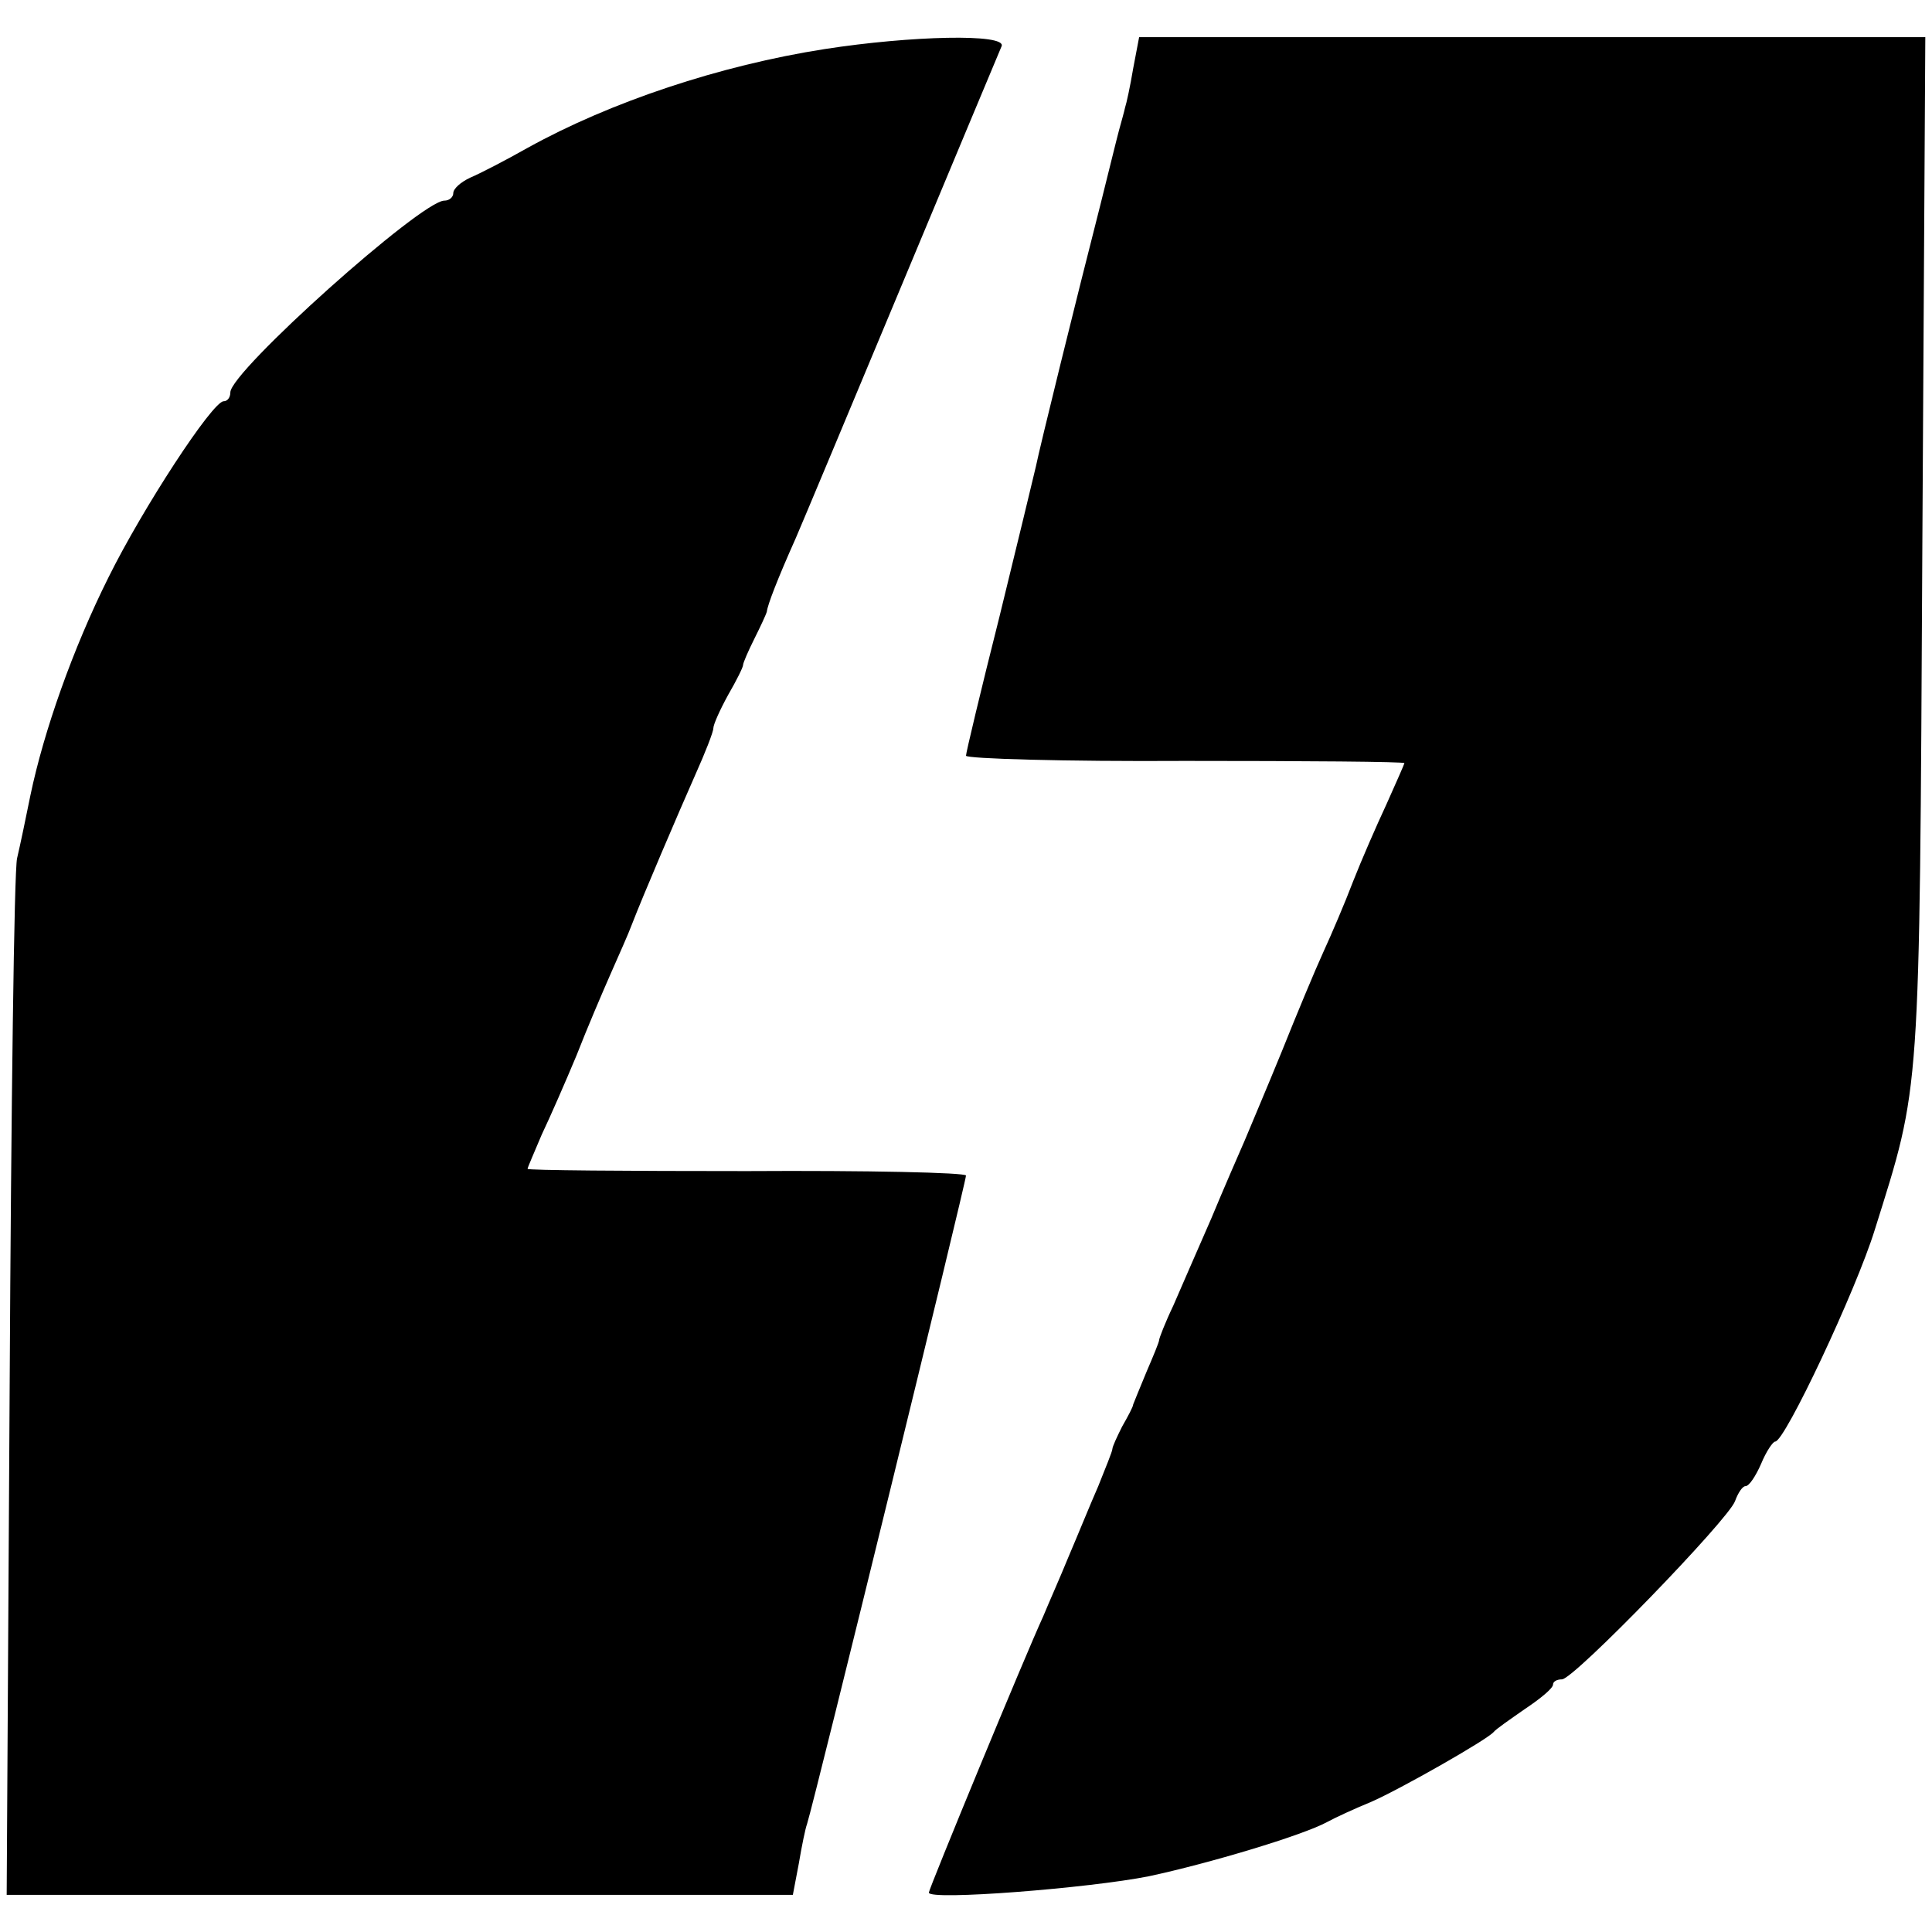
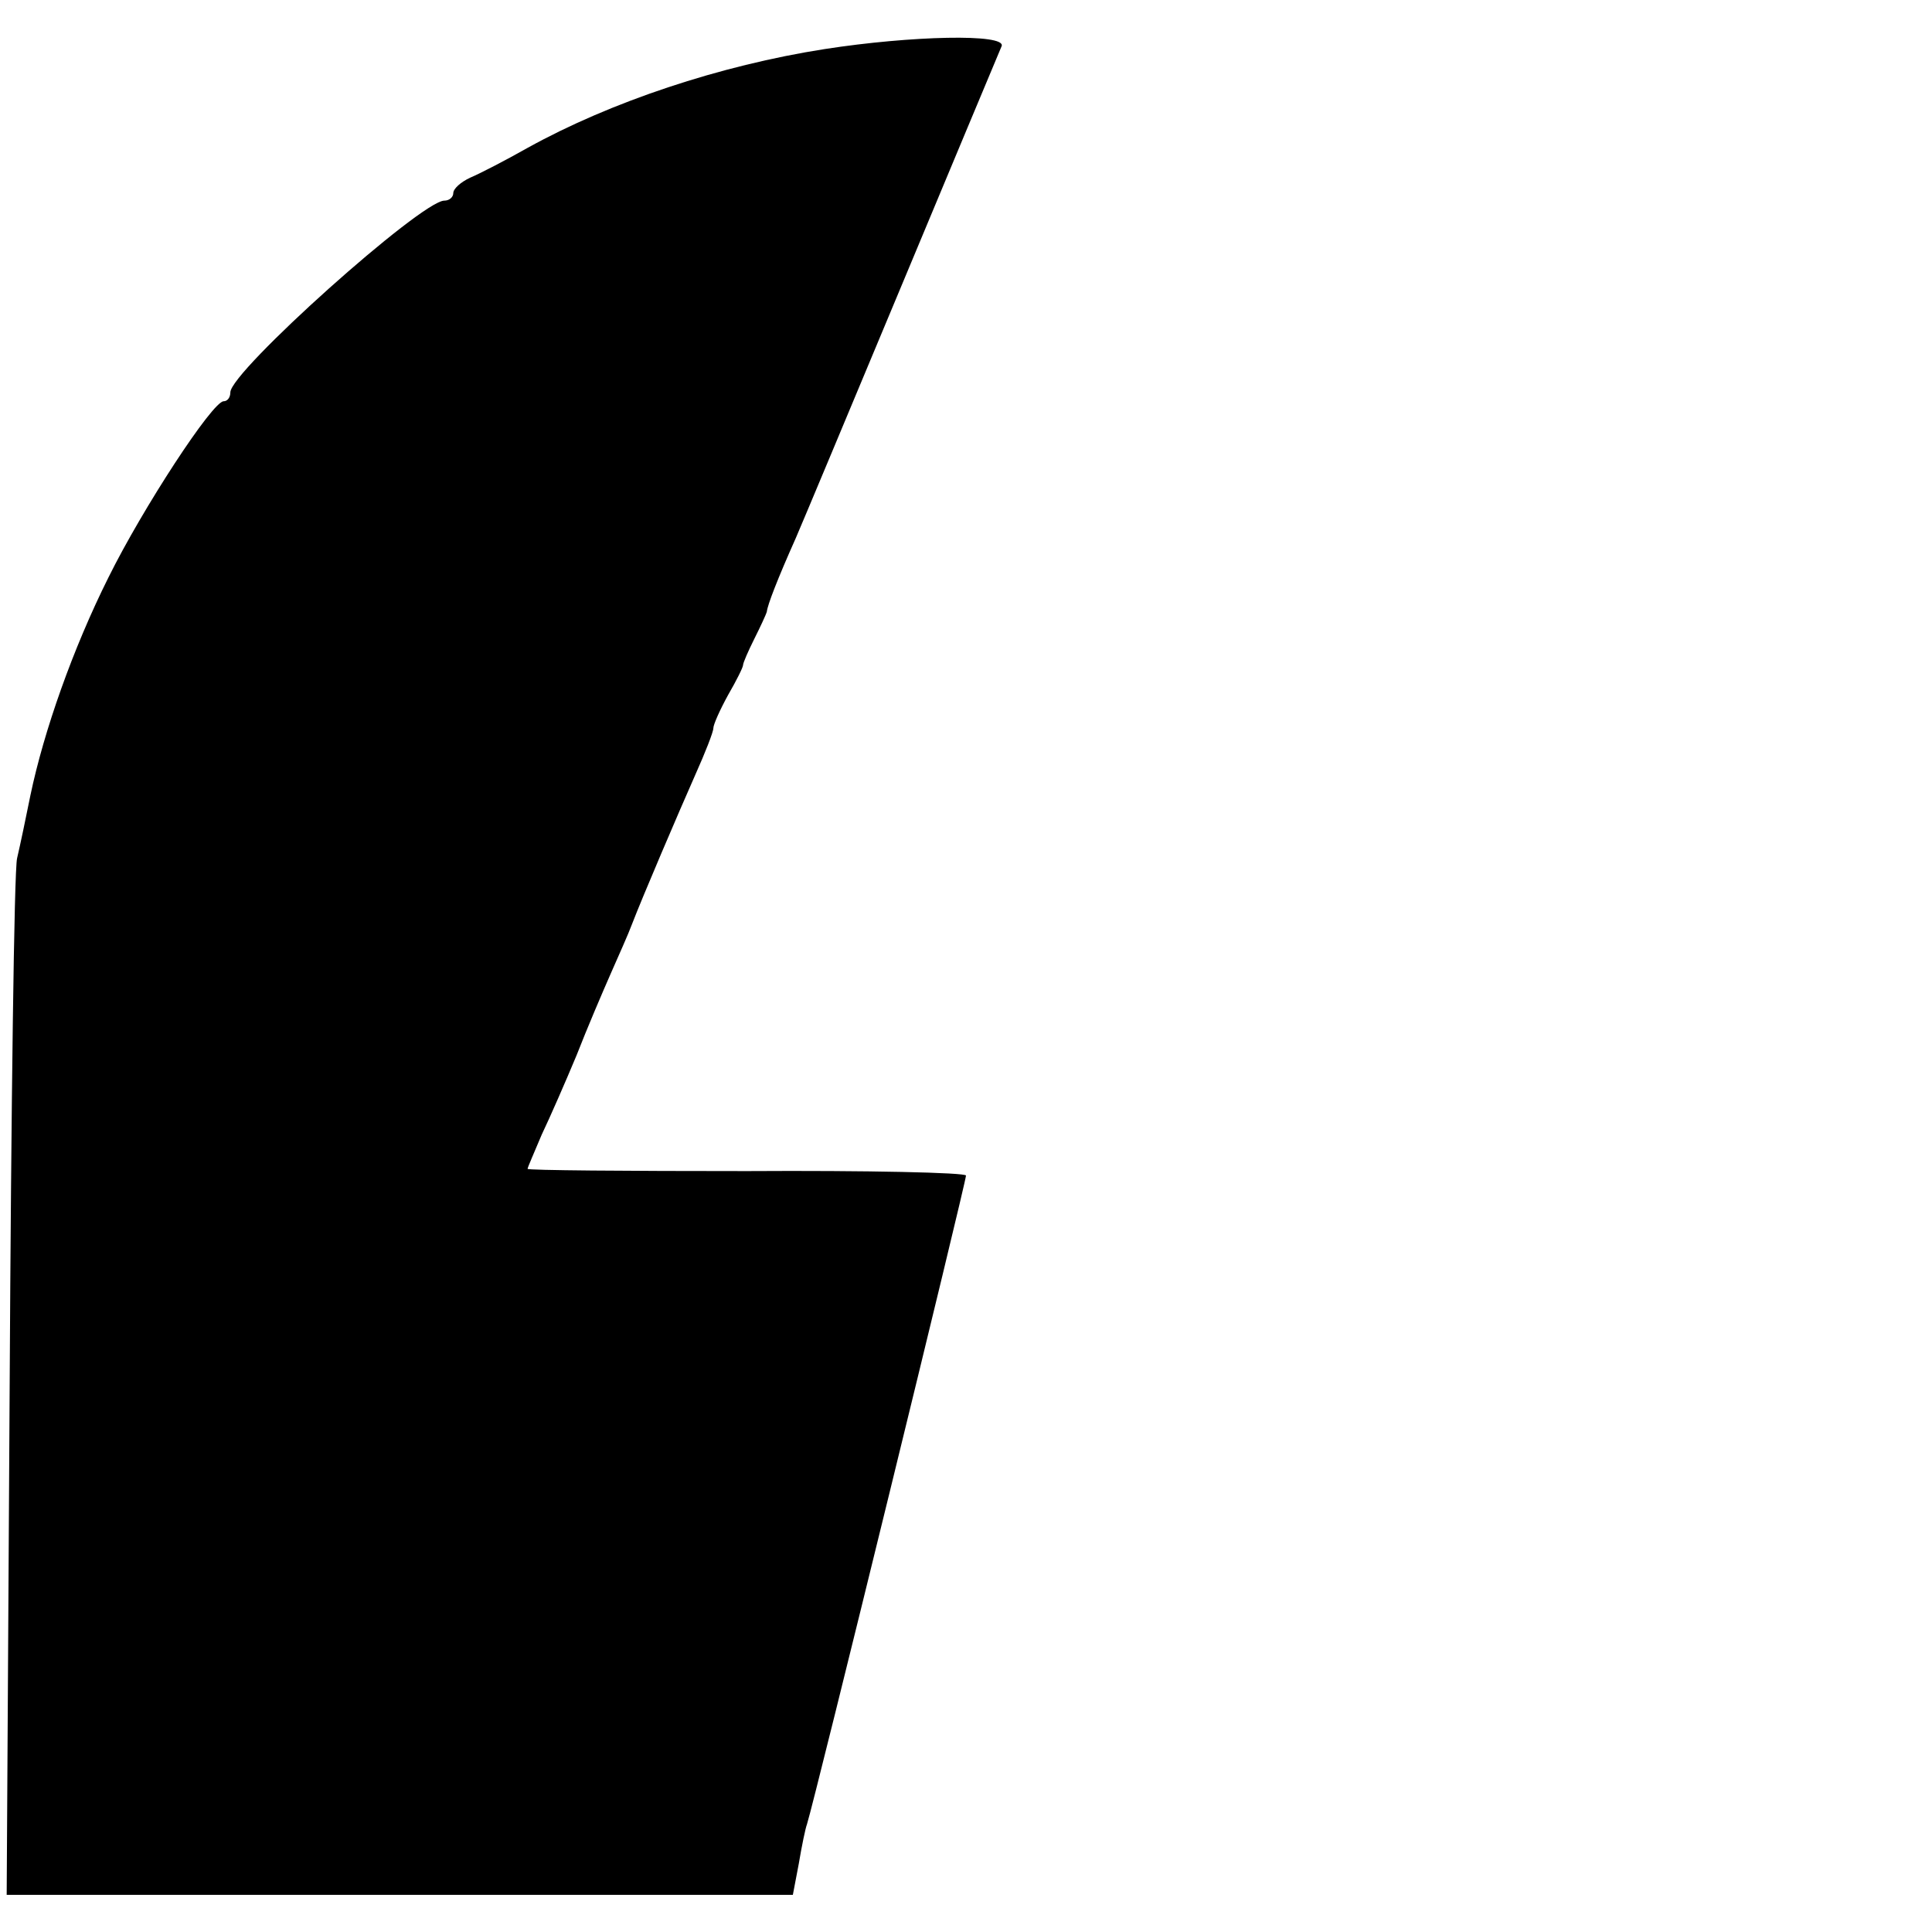
<svg xmlns="http://www.w3.org/2000/svg" version="1.0" width="260pt" height="260pt" viewBox="0 0 260 260" preserveAspectRatio="xMidYMid meet">
  <g transform="translate(0,260) scale(0.1,-0.1)" fill="#000000" stroke="none">
    <path d="M1110 2534 c-141 -22 -288 -71 -400 -133 -30 -17 -65 -35 -77 -40 -13 -6 -23 -15 -23 -21 0 -5 -5 -10 -12 -10 -31 0 -288 -230 -288 -258 0 -7 -4 -12 -9 -12 -15 0 -109 -144 -155 -237 -48 -96 -87 -207 -105 -293 -6 -30 -14 -68 -18 -85 -4 -16 -8 -337 -10 -712 l-4 -683 529 0 529 0 8 42 c4 24 9 48 11 53 11 35 214 864 214 873 0 4 -133 7 -295 6 -162 0 -295 1 -295 3 0 2 9 22 19 46 11 23 32 71 47 107 14 36 35 85 46 110 11 25 24 54 28 65 15 39 63 151 86 203 13 29 24 57 24 62 0 5 9 25 20 45 11 19 20 37 20 40 0 3 7 19 15 35 8 16 16 33 17 37 1 9 14 43 39 99 17 39 265 634 277 662 6 17 -122 14 -238 -4z" />
-     <path d="M1525 2508 c-4 -24 -9 -47 -11 -53 -1 -5 -5 -19 -8 -30 -3 -11 -14 -56 -25 -100 -32 -125 -82 -328 -87 -353 -3 -13 -25 -104 -49 -202 -25 -99 -45 -183 -45 -187 0 -4 133 -8 295 -7 162 0 295 -1 295 -3 0 -1 -11 -26 -24 -55 -14 -30 -34 -76 -45 -104 -11 -29 -29 -71 -40 -95 -11 -24 -36 -84 -56 -134 -20 -49 -43 -103 -50 -120 -7 -16 -28 -64 -45 -105 -18 -41 -41 -94 -51 -117 -11 -23 -19 -44 -19 -46 0 -3 -8 -22 -17 -43 -9 -22 -17 -41 -18 -44 0 -3 -7 -16 -15 -30 -7 -14 -13 -27 -13 -30 0 -3 -9 -25 -19 -50 -11 -25 -28 -67 -40 -95 -11 -27 -27 -63 -34 -80 -24 -52 -154 -367 -154 -372 0 -11 216 6 296 22 80 17 207 55 240 73 11 6 37 18 59 27 39 17 155 83 165 94 3 4 22 17 42 31 21 14 38 28 38 33 0 4 5 7 12 7 16 0 225 216 233 240 4 11 10 20 14 20 5 0 14 14 21 30 7 17 16 30 19 30 13 0 109 204 134 285 62 198 60 170 64 918 l4 687 -529 0 -529 0 -8 -42z" />
  </g>
</svg>